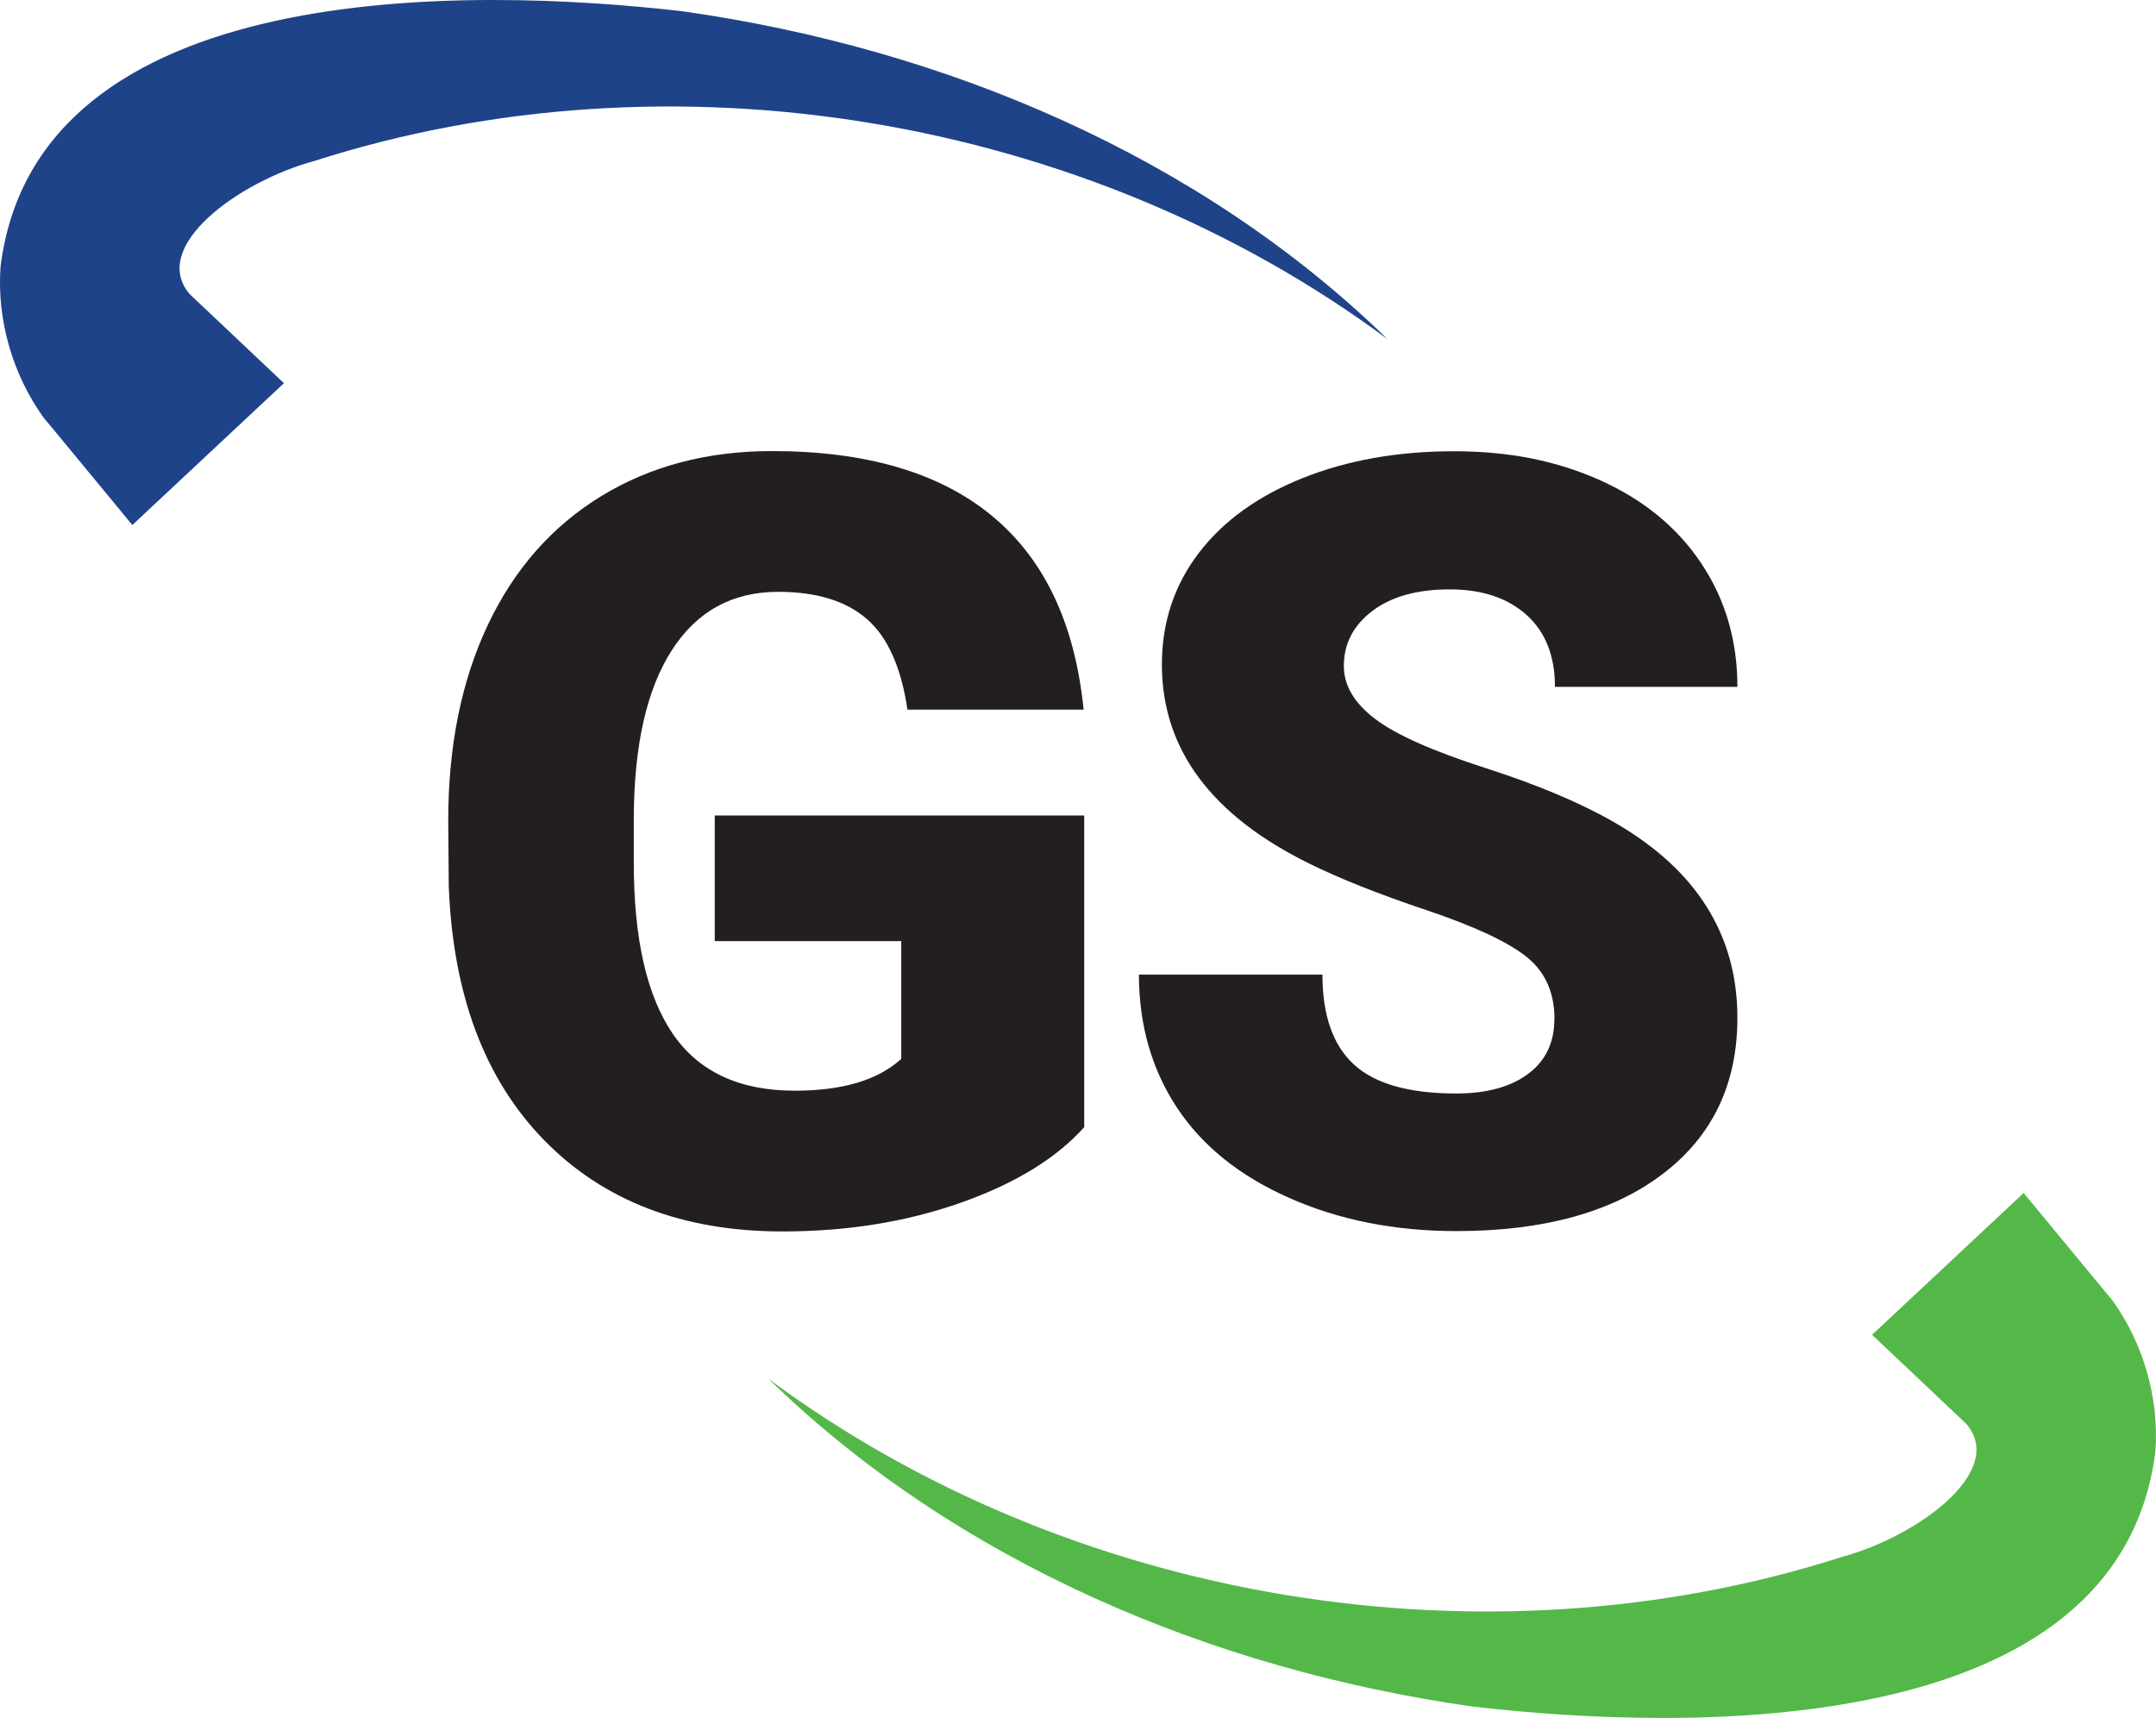
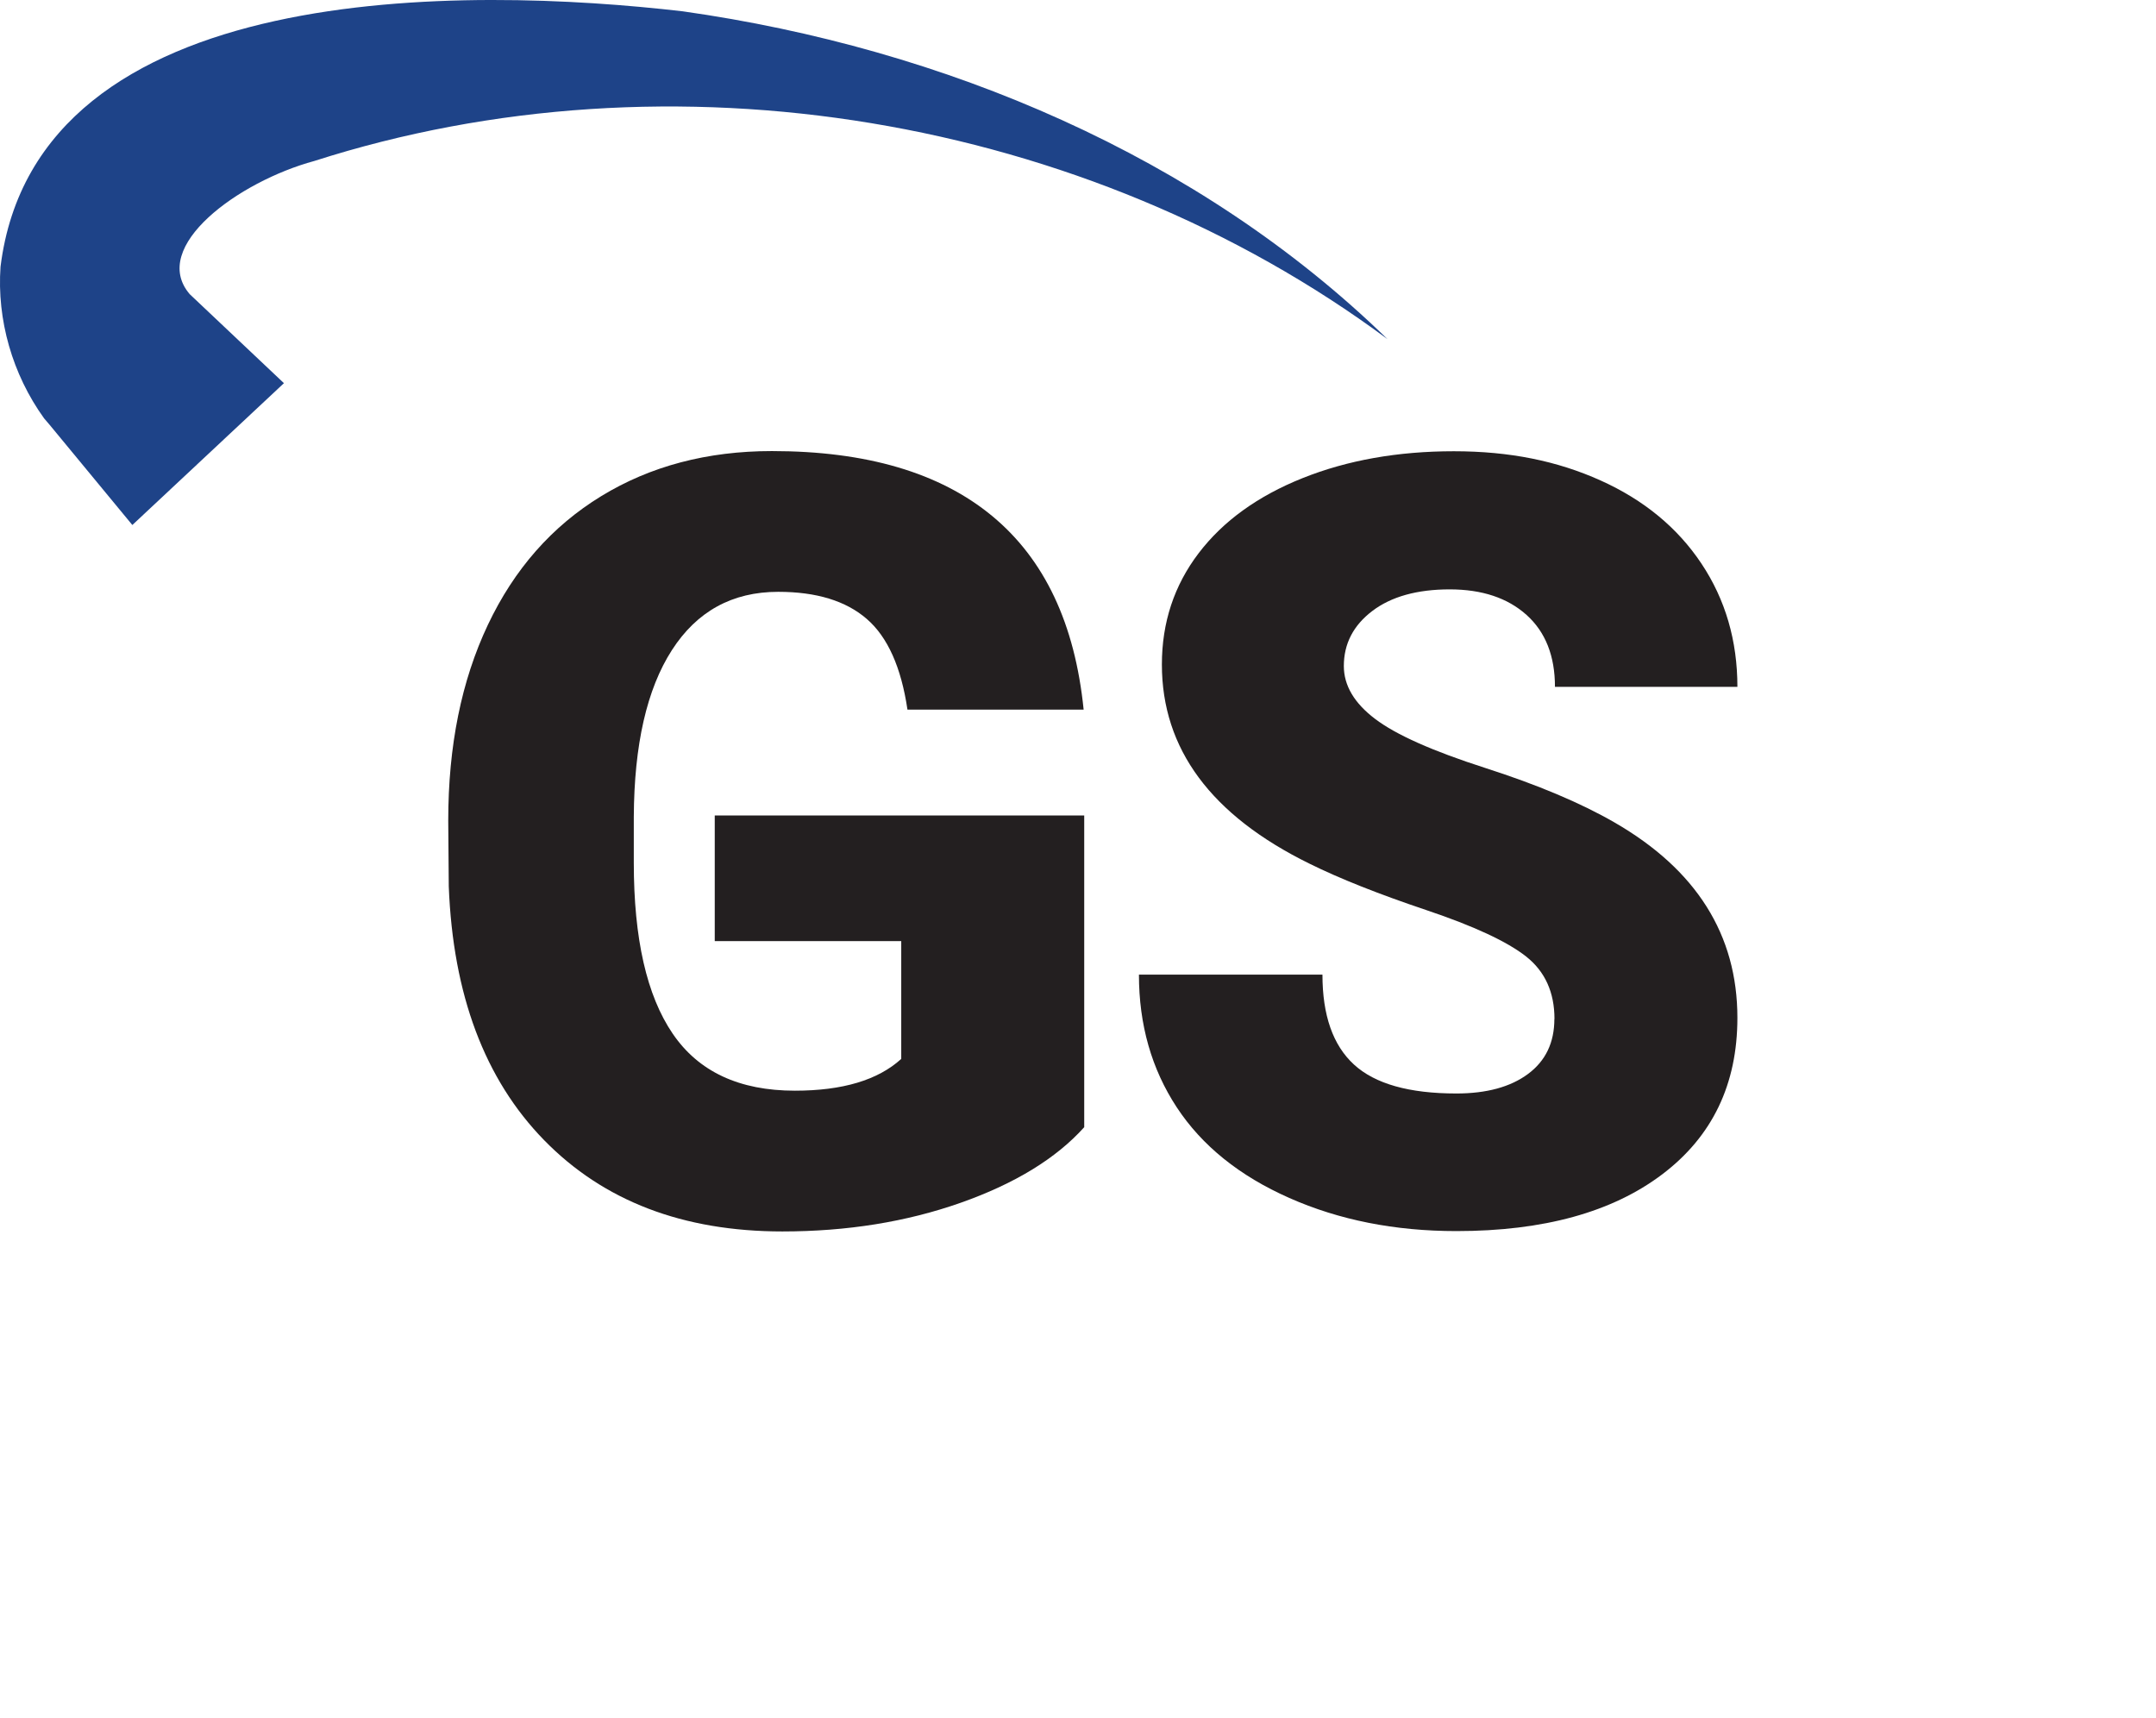
<svg xmlns="http://www.w3.org/2000/svg" id="Layer_2" viewBox="0 0 484.98 386.42">
  <defs>
    <style>
      .cls-1 {
        fill: #1e4388;
      }

      .cls-2 {
        fill: #54b848;
      }

      .cls-3 {
        fill: #231f20;
      }
    </style>
  </defs>
  <g id="Layer_1-2" data-name="Layer_1">
    <g>
      <g>
        <path class="cls-3" d="M349.67,229.21c0-6.02-2.13-10.71-6.39-14.07-4.26-3.36-11.75-6.84-22.46-10.44-10.71-3.6-19.47-7.07-26.27-10.44-22.12-10.87-33.19-25.8-33.19-44.79,0-9.46,2.76-17.8,8.27-25.04,5.51-7.23,13.31-12.86,23.39-16.89,10.08-4.03,21.42-6.04,34.01-6.04s23.28,2.19,33.01,6.57c9.73,4.38,17.3,10.61,22.69,18.7,5.39,8.09,8.09,17.34,8.09,27.73h-41.04c0-6.96-2.13-12.35-6.39-16.18-4.26-3.83-10.03-5.75-17.3-5.75s-13.15,1.62-17.41,4.87c-4.26,3.24-6.39,7.37-6.39,12.37,0,4.38,2.35,8.35,7.04,11.9,4.69,3.56,12.94,7.23,24.74,11.02s21.5,7.88,29.08,12.25c18.45,10.63,27.67,25.29,27.67,43.97,0,14.93-5.63,26.66-16.89,35.18-11.26,8.52-26.7,12.78-46.32,12.78-13.84,0-26.36-2.48-37.58-7.45-11.22-4.96-19.66-11.77-25.33-20.4-5.67-8.64-8.5-18.59-8.5-29.84h41.28c0,9.15,2.36,15.89,7.09,20.23s12.41,6.51,23.04,6.51c6.8,0,12.18-1.47,16.12-4.4,3.95-2.93,5.92-7.06,5.92-12.37Z" />
        <path class="cls-3" d="M243.89,253.54c-6.33,7.04-15.6,12.7-27.79,17-12.2,4.3-25.56,6.45-40.1,6.45-22.36,0-40.22-6.84-53.59-20.52-13.37-13.68-20.52-32.72-21.46-57.11l-.12-14.77c0-16.81,2.97-31.48,8.91-44.03,5.94-12.55,14.44-22.2,25.5-28.96,11.06-6.76,23.86-10.14,38.4-10.14,21.26,0,37.78,4.87,49.54,14.6,11.77,9.73,18.63,24.25,20.58,43.56h-39.63c-1.41-9.54-4.46-16.34-9.15-20.4-4.69-4.07-11.34-6.1-19.93-6.1-10.32,0-18.29,4.38-23.92,13.13-5.63,8.76-8.48,21.26-8.56,37.52v10.32c0,17.04,2.91,29.84,8.74,38.4,5.82,8.56,14.99,12.84,27.5,12.84,10.71,0,18.68-2.38,23.92-7.15v-26.5h-41.95v-28.26h83.11v70.12Z" />
      </g>
      <g>
        <path class="cls-1" d="M312.11,76.28C244.09,25.86,150.87,10.51,70.7,36.21c-17.04,4.62-37.16,19.27-28.03,29.95,0,0,21.2,20.03,21.2,20.03l-34.1,31.9-18.57-22.49-1.29-1.51C2.76,84.16-.72,71.88.12,59.99,8.24-5.24,105.52-3.03,153.61,2.55c58.7,8.31,116.06,32.42,158.5,73.73h0Z" />
-         <path class="cls-2" d="M172.87,310.14c68.02,50.42,161.24,65.78,241.41,40.08,17.04-4.62,37.16-19.27,28.03-29.95,0,0-21.2-20.03-21.2-20.03l34.1-31.9,18.57,22.49,1.29,1.51c7.15,9.92,10.62,22.2,9.78,34.09-8.12,65.23-105.39,63.02-153.49,57.44-58.7-8.31-116.06-32.42-158.5-73.73h0Z" />
      </g>
    </g>
  </g>
</svg>